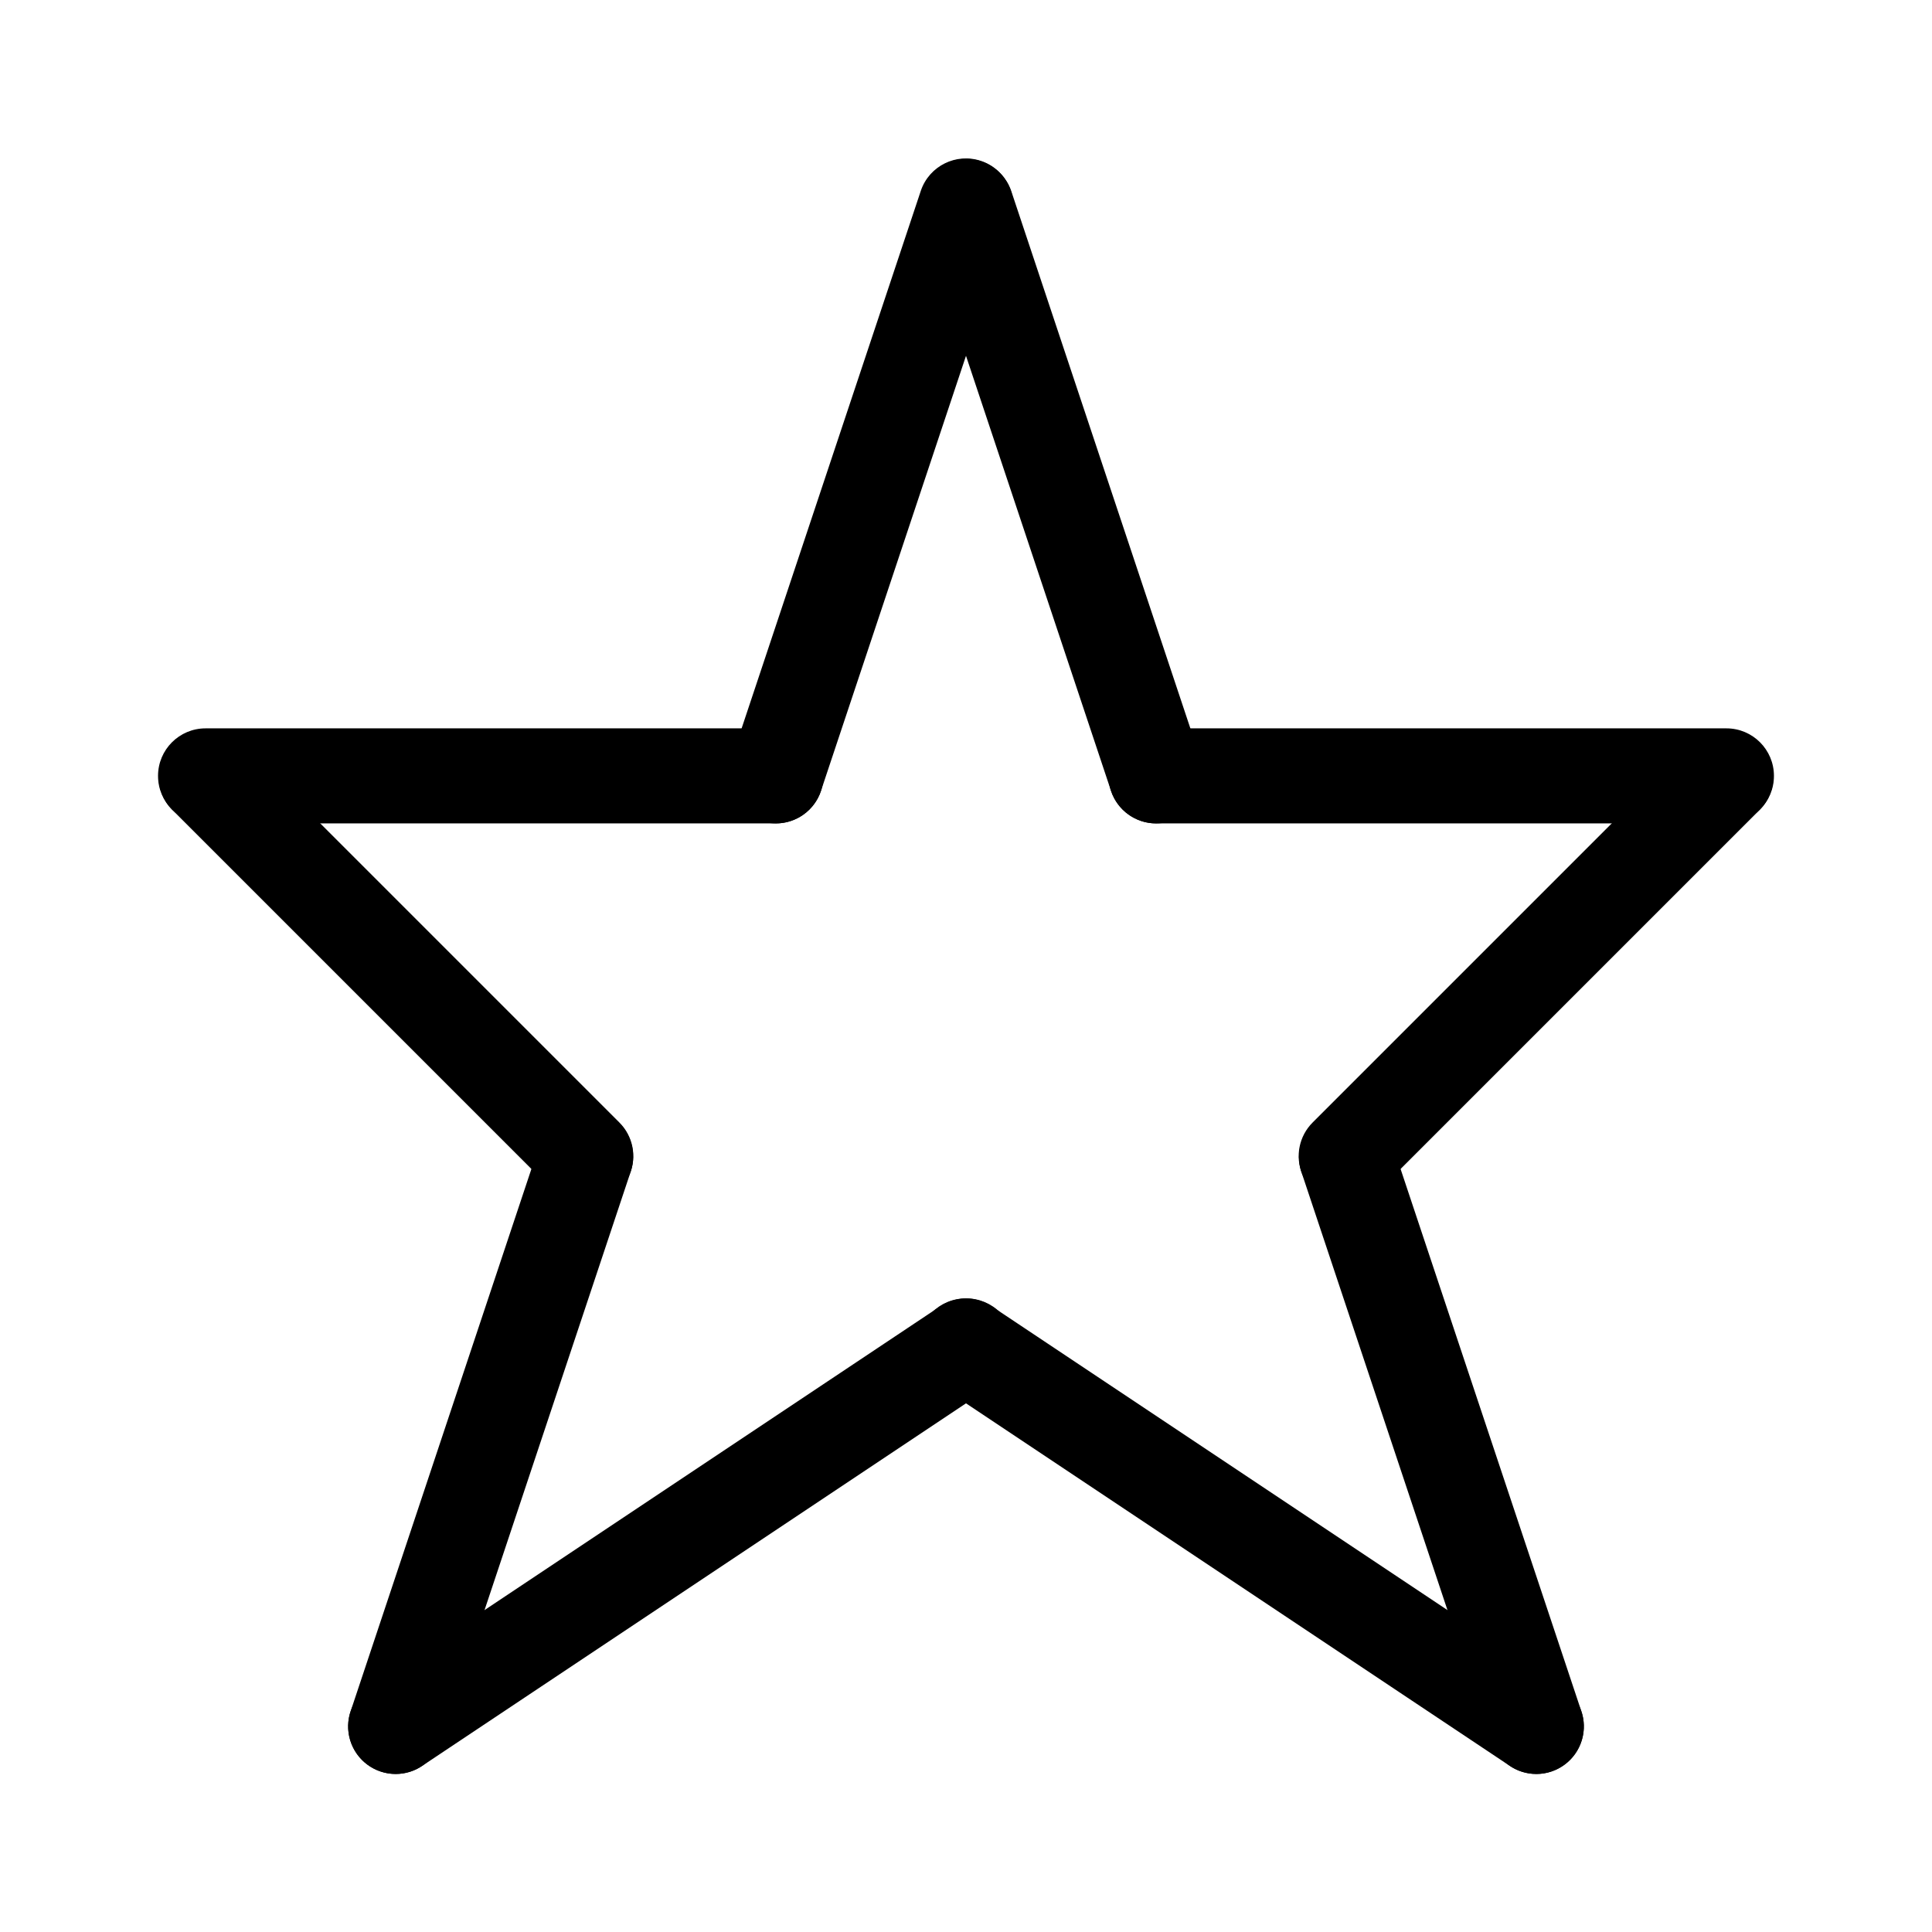
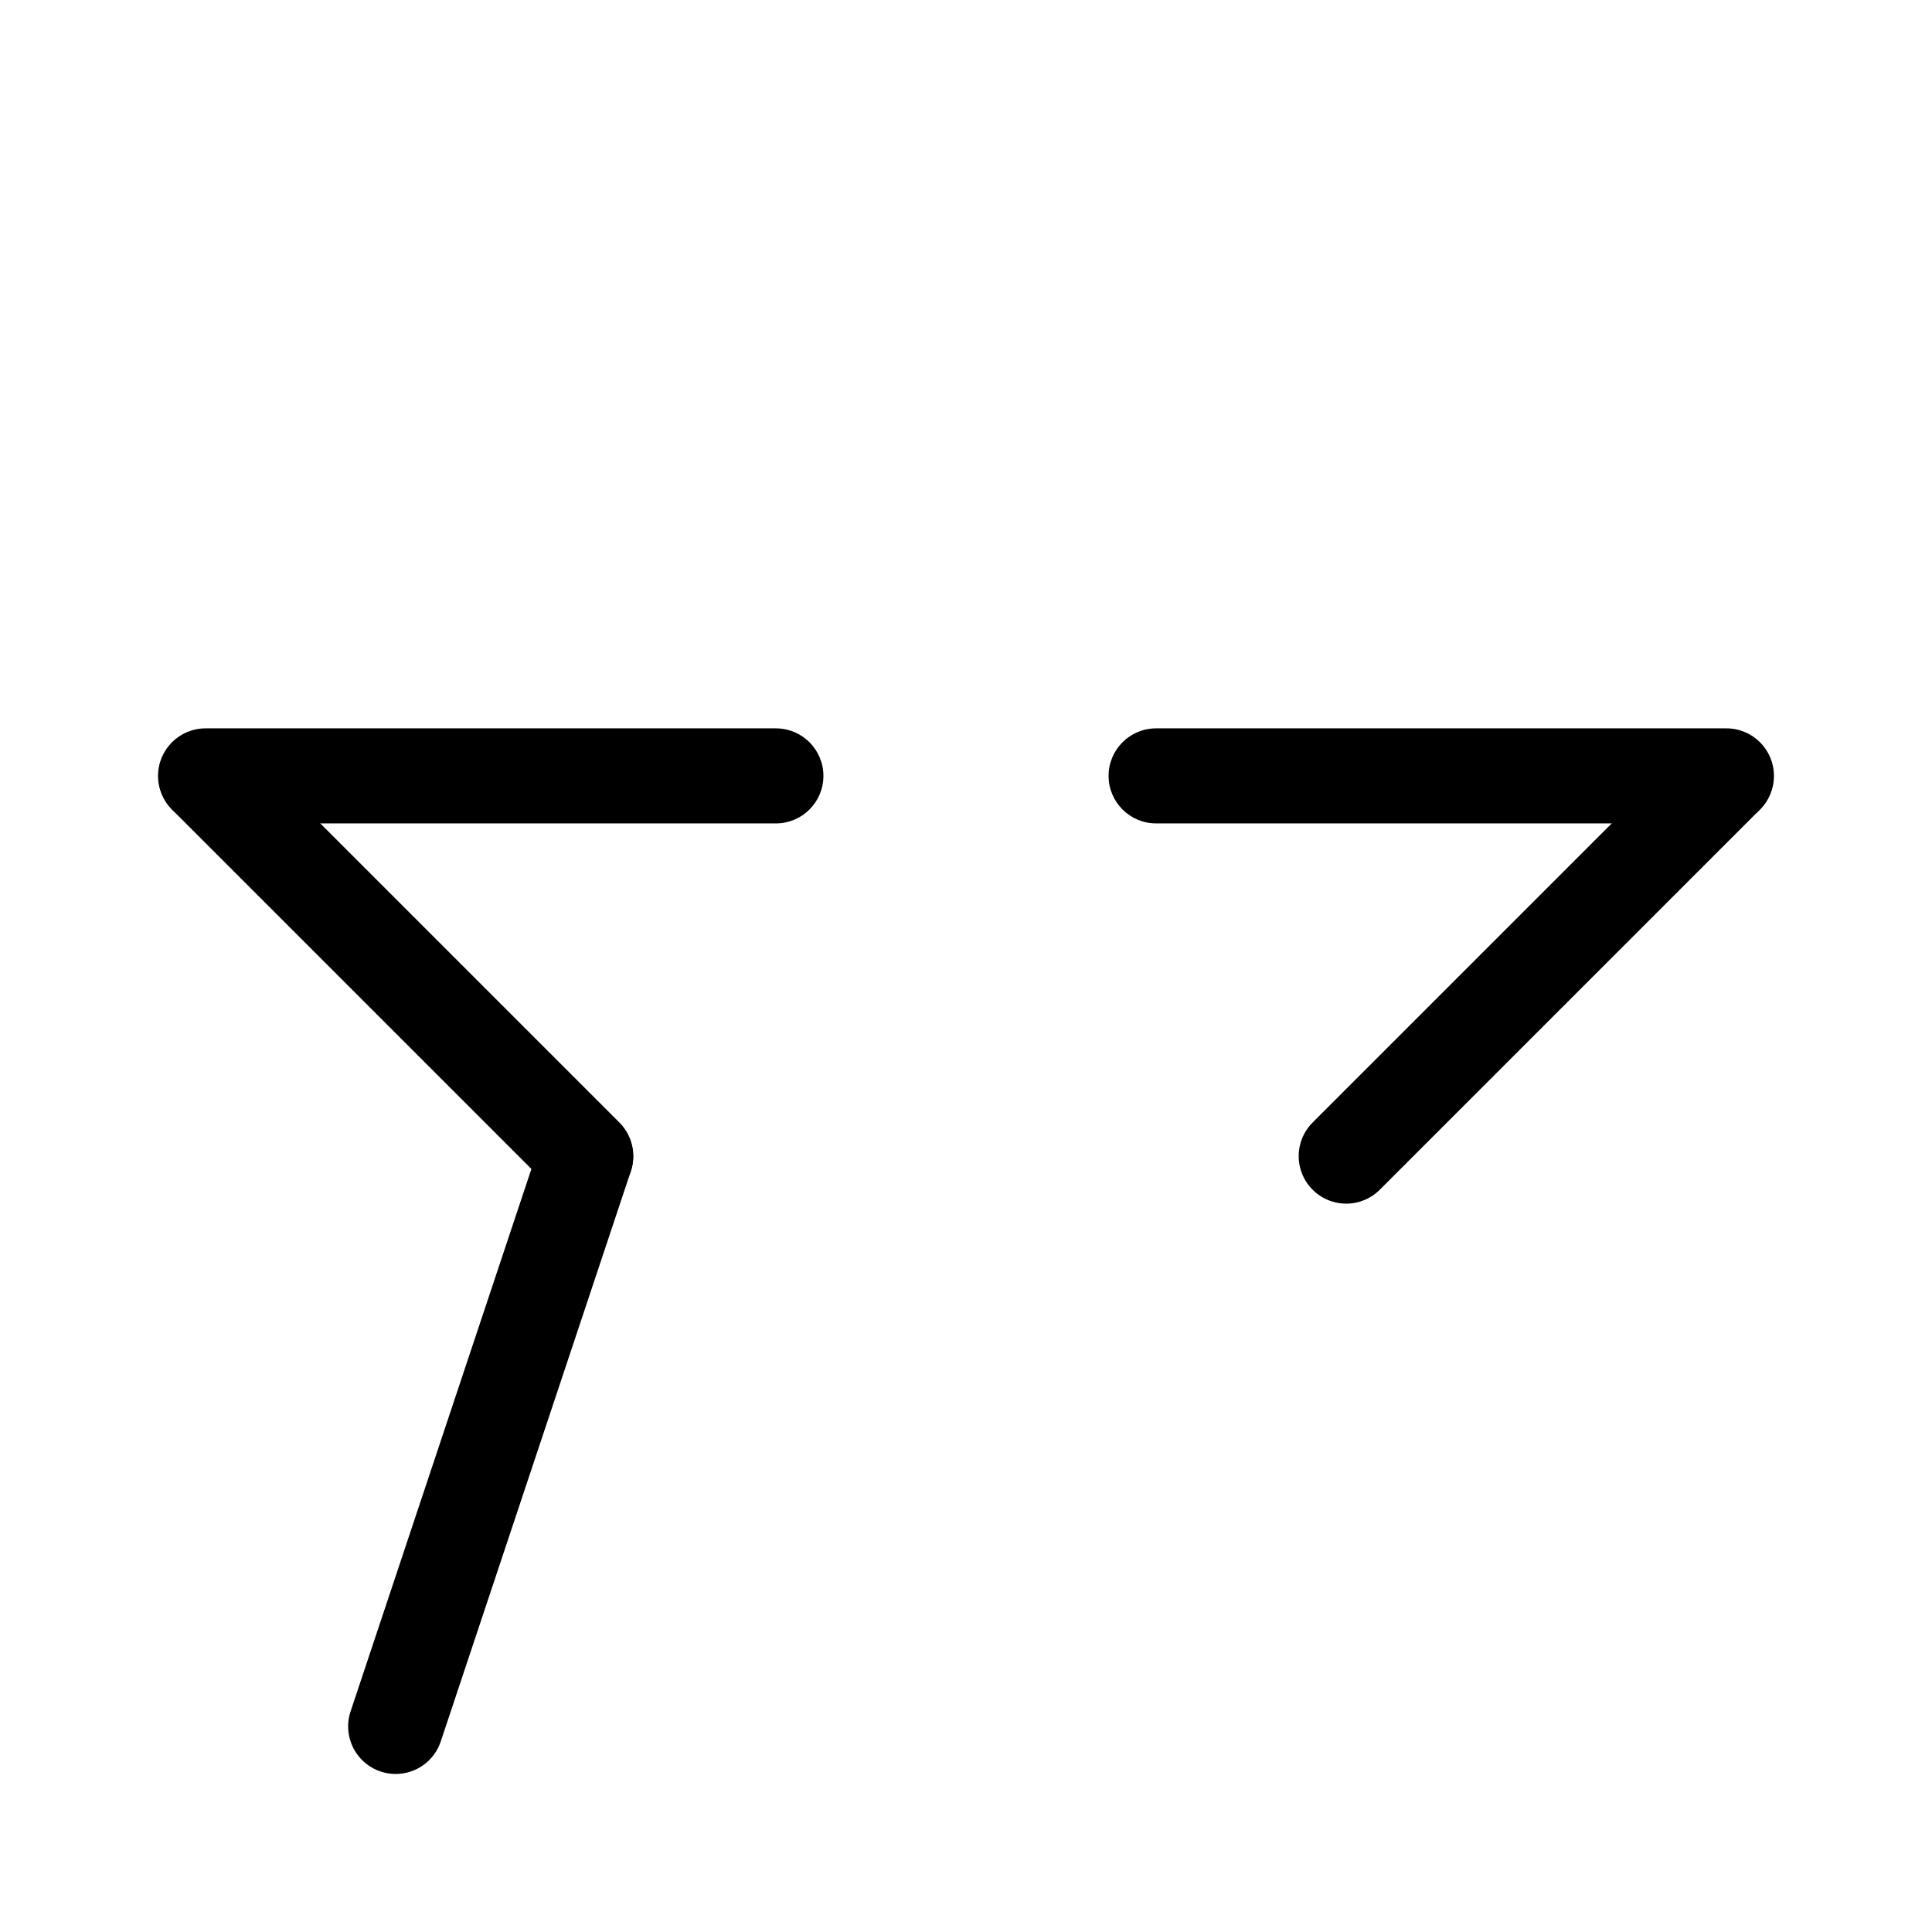
<svg xmlns="http://www.w3.org/2000/svg" fill="#000000" width="800px" height="800px" version="1.1" viewBox="144 144 512 512">
  <g>
-     <path d="m450.38 362.21c-5.422 0-10.23-3.473-11.945-8.613l-50.383-151.14c-2.047-6.551 1.527-13.539 8.039-15.711 6.516-2.168 13.566 1.277 15.855 7.75l50.383 151.14v-0.004c1.277 3.84 0.629 8.062-1.734 11.344-2.367 3.285-6.168 5.231-10.215 5.234z" />
-     <path d="m248.87 614.12c-5.555 0.008-10.457-3.625-12.066-8.941-1.613-5.312 0.445-11.059 5.07-14.137l151.14-100.76h-0.004c2.777-1.895 6.199-2.598 9.5-1.957 3.301 0.645 6.211 2.578 8.074 5.379 1.867 2.797 2.535 6.227 1.859 9.52-0.676 3.293-2.644 6.18-5.461 8.016l-151.14 100.76h0.004c-2.066 1.383-4.492 2.121-6.977 2.121z" />
    <path d="m299.24 462.98c-3.344 0.004-6.547-1.324-8.906-3.691l-100.76-100.76c-4.797-4.938-4.738-12.812 0.129-17.68 4.867-4.867 12.742-4.926 17.68-0.133l100.76 100.76v0.004c3.602 3.602 4.68 9.016 2.731 13.723-1.949 4.707-6.539 7.773-11.633 7.777z" />
-     <path d="m349.62 362.21c-4.051 0-7.852-1.949-10.215-5.234-2.367-3.281-3.016-7.504-1.738-11.344l50.383-151.14c2.246-6.535 9.34-10.039 15.895-7.856 6.555 2.188 10.125 9.246 8 15.82l-50.383 151.14h0.004c-1.715 5.141-6.527 8.609-11.945 8.613z" />
    <path d="m349.62 362.21h-151.14c-6.957 0-12.598-5.637-12.598-12.594 0-6.957 5.641-12.594 12.598-12.594h151.14c6.957 0 12.594 5.637 12.594 12.594 0 6.957-5.637 12.594-12.594 12.594z" />
    <path d="m248.86 614.12c-4.051-0.004-7.852-1.949-10.219-5.234-2.367-3.285-3.012-7.504-1.734-11.348l50.383-151.14v0.004c2.246-6.535 9.336-10.039 15.895-7.856 6.555 2.184 10.125 9.246 8 15.82l-50.383 151.14h0.004c-1.715 5.141-6.527 8.609-11.945 8.613z" />
-     <path d="m551.13 614.12c-2.484 0-4.91-0.734-6.973-2.117l-151.14-100.76c-2.816-1.836-4.781-4.723-5.457-8.016-0.68-3.297-0.008-6.723 1.855-9.523 1.867-2.797 4.773-4.731 8.074-5.375 3.301-0.641 6.723 0.062 9.5 1.957l151.14 100.76c4.621 3.078 6.68 8.82 5.066 14.137-1.609 5.312-6.512 8.945-12.066 8.941z" />
    <path d="m500.76 462.98c-5.094-0.004-9.688-3.07-11.637-7.777s-0.871-10.121 2.731-13.723l100.76-100.76v-0.004c4.938-4.793 12.812-4.734 17.68 0.133s4.926 12.742 0.129 17.68l-100.76 100.76c-2.356 2.367-5.562 3.695-8.902 3.691z" />
    <path d="m601.52 362.21h-151.14c-6.957 0-12.594-5.637-12.594-12.594 0-6.957 5.637-12.594 12.594-12.594h151.14c6.953 0 12.594 5.637 12.594 12.594 0 6.957-5.641 12.594-12.594 12.594z" />
-     <path d="m551.14 614.12c-5.422-0.004-10.23-3.473-11.945-8.617l-50.383-151.14 0.004 0.004c-2.051-6.555 1.523-13.539 8.035-15.711 6.516-2.172 13.566 1.273 15.855 7.746l50.383 151.14c1.277 3.84 0.629 8.059-1.734 11.344-2.367 3.281-6.168 5.231-10.215 5.234z" />
  </g>
</svg>